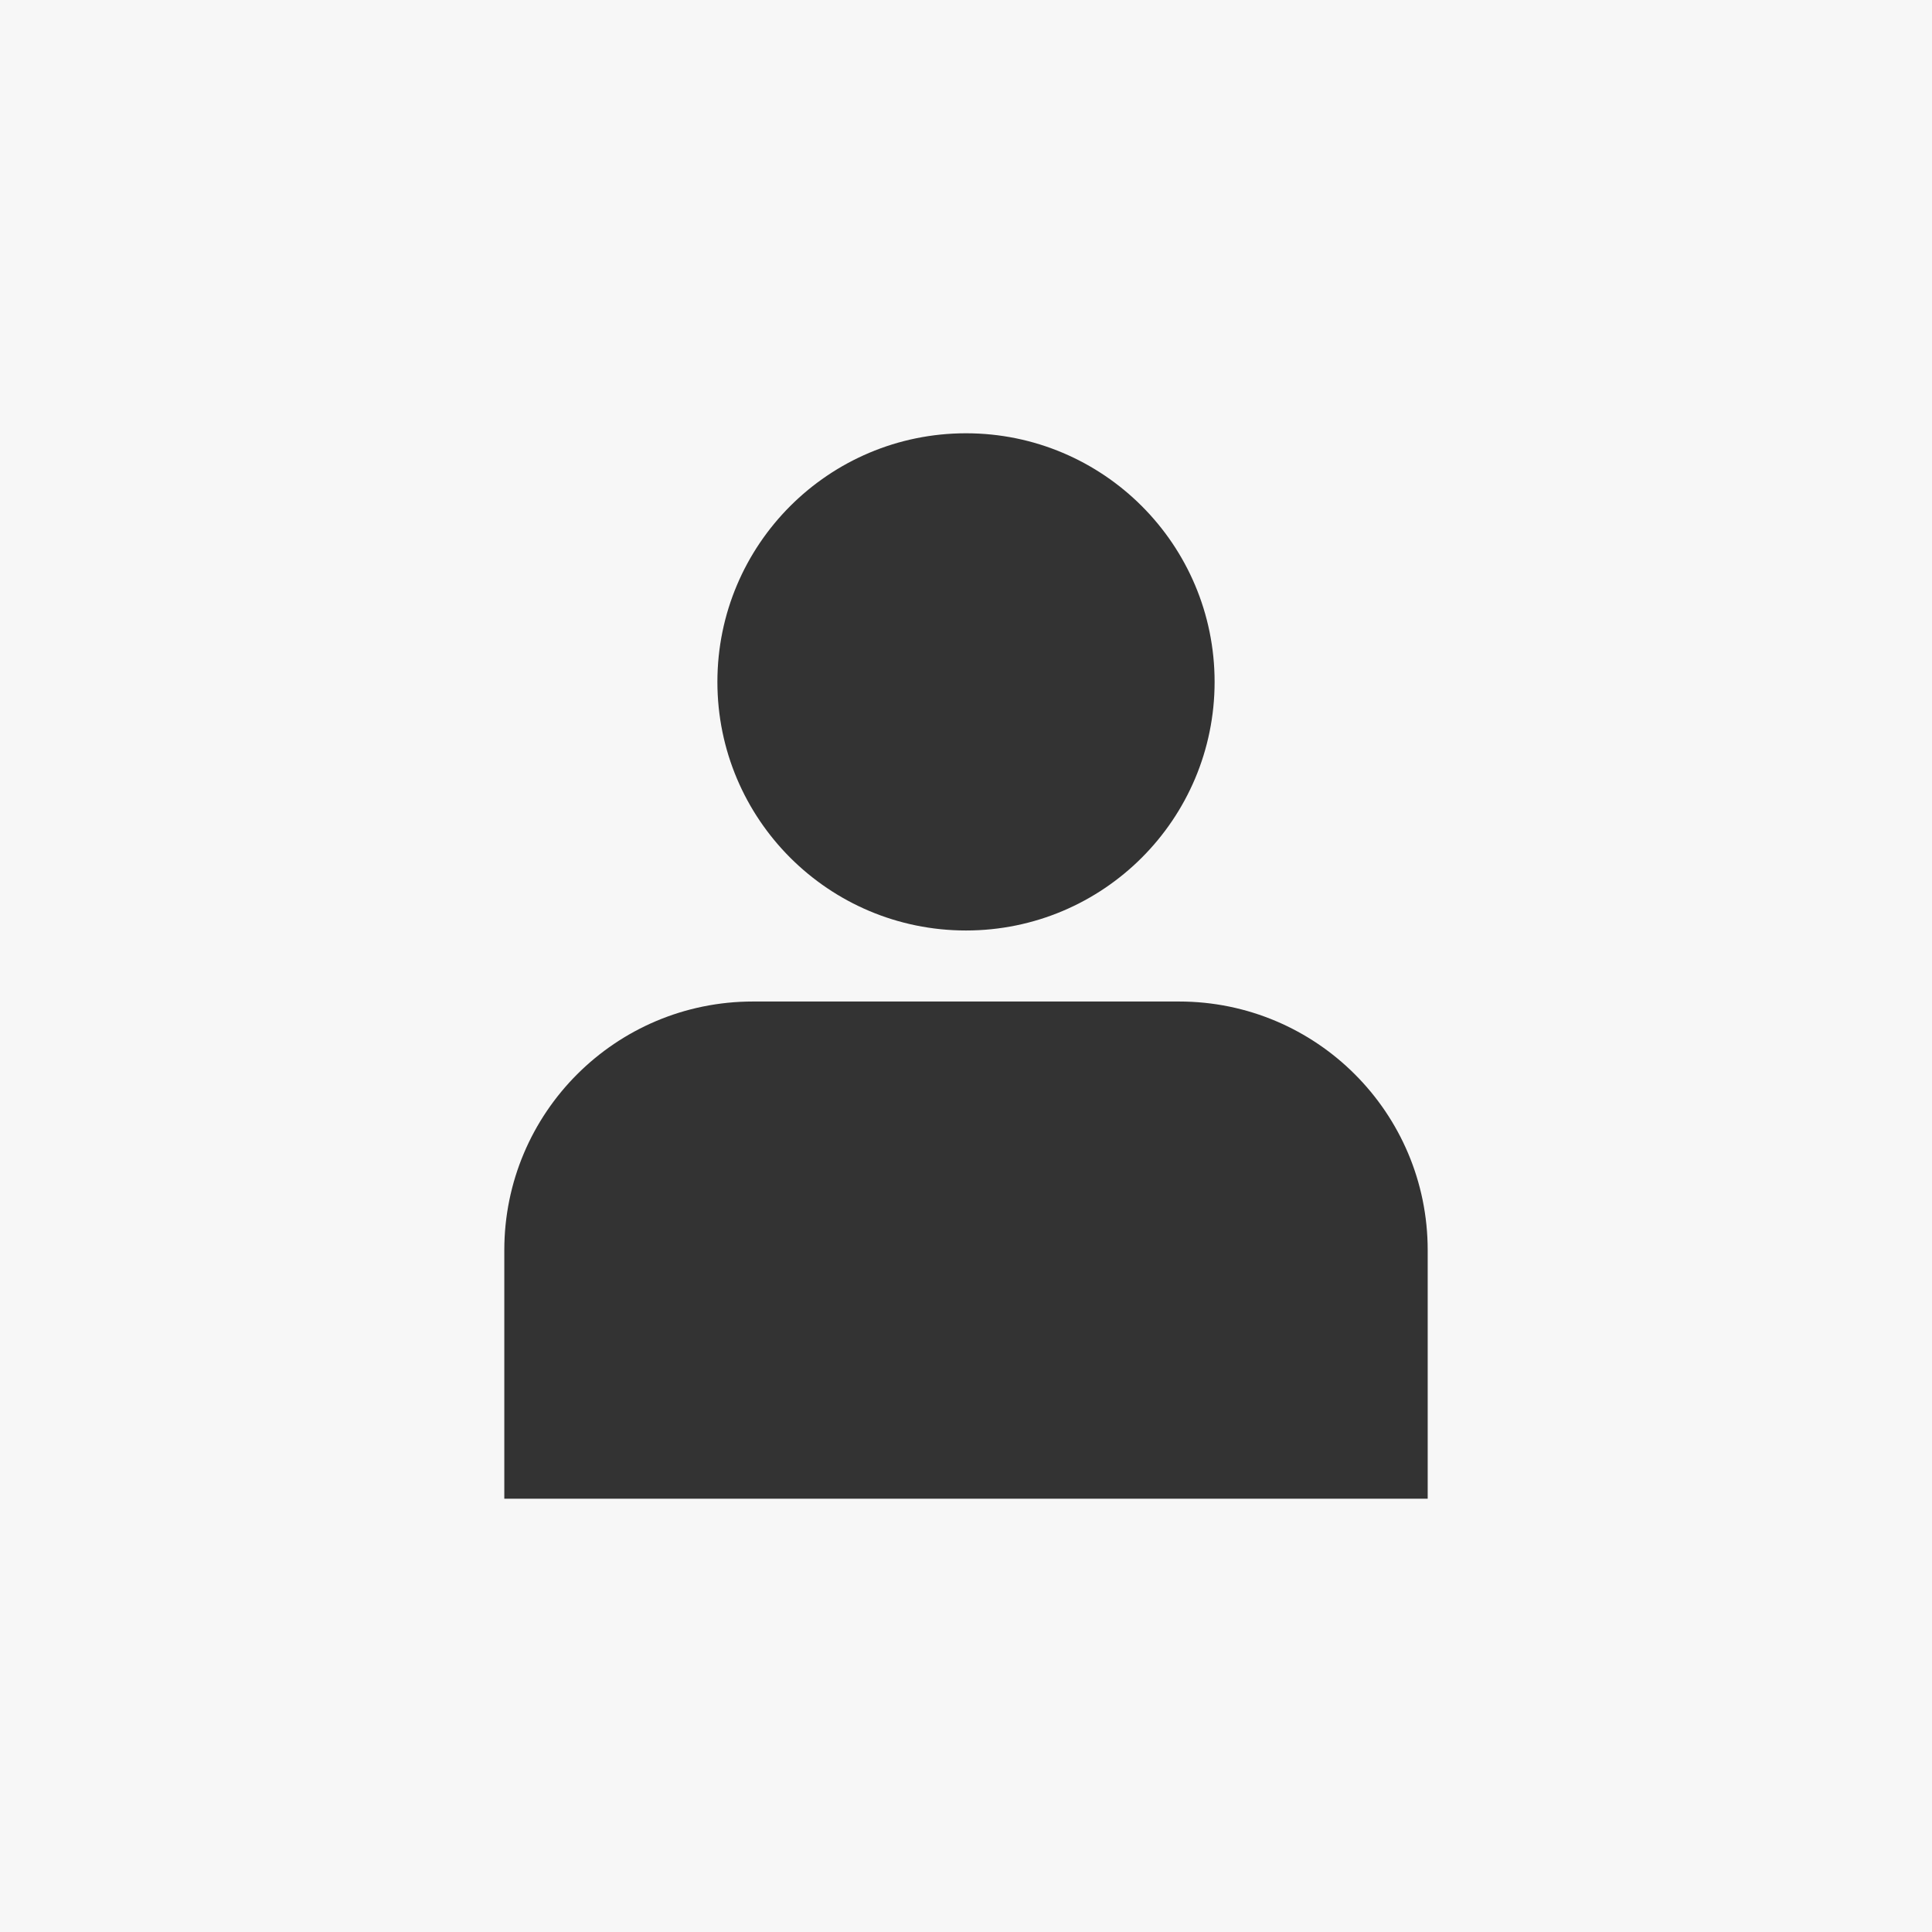
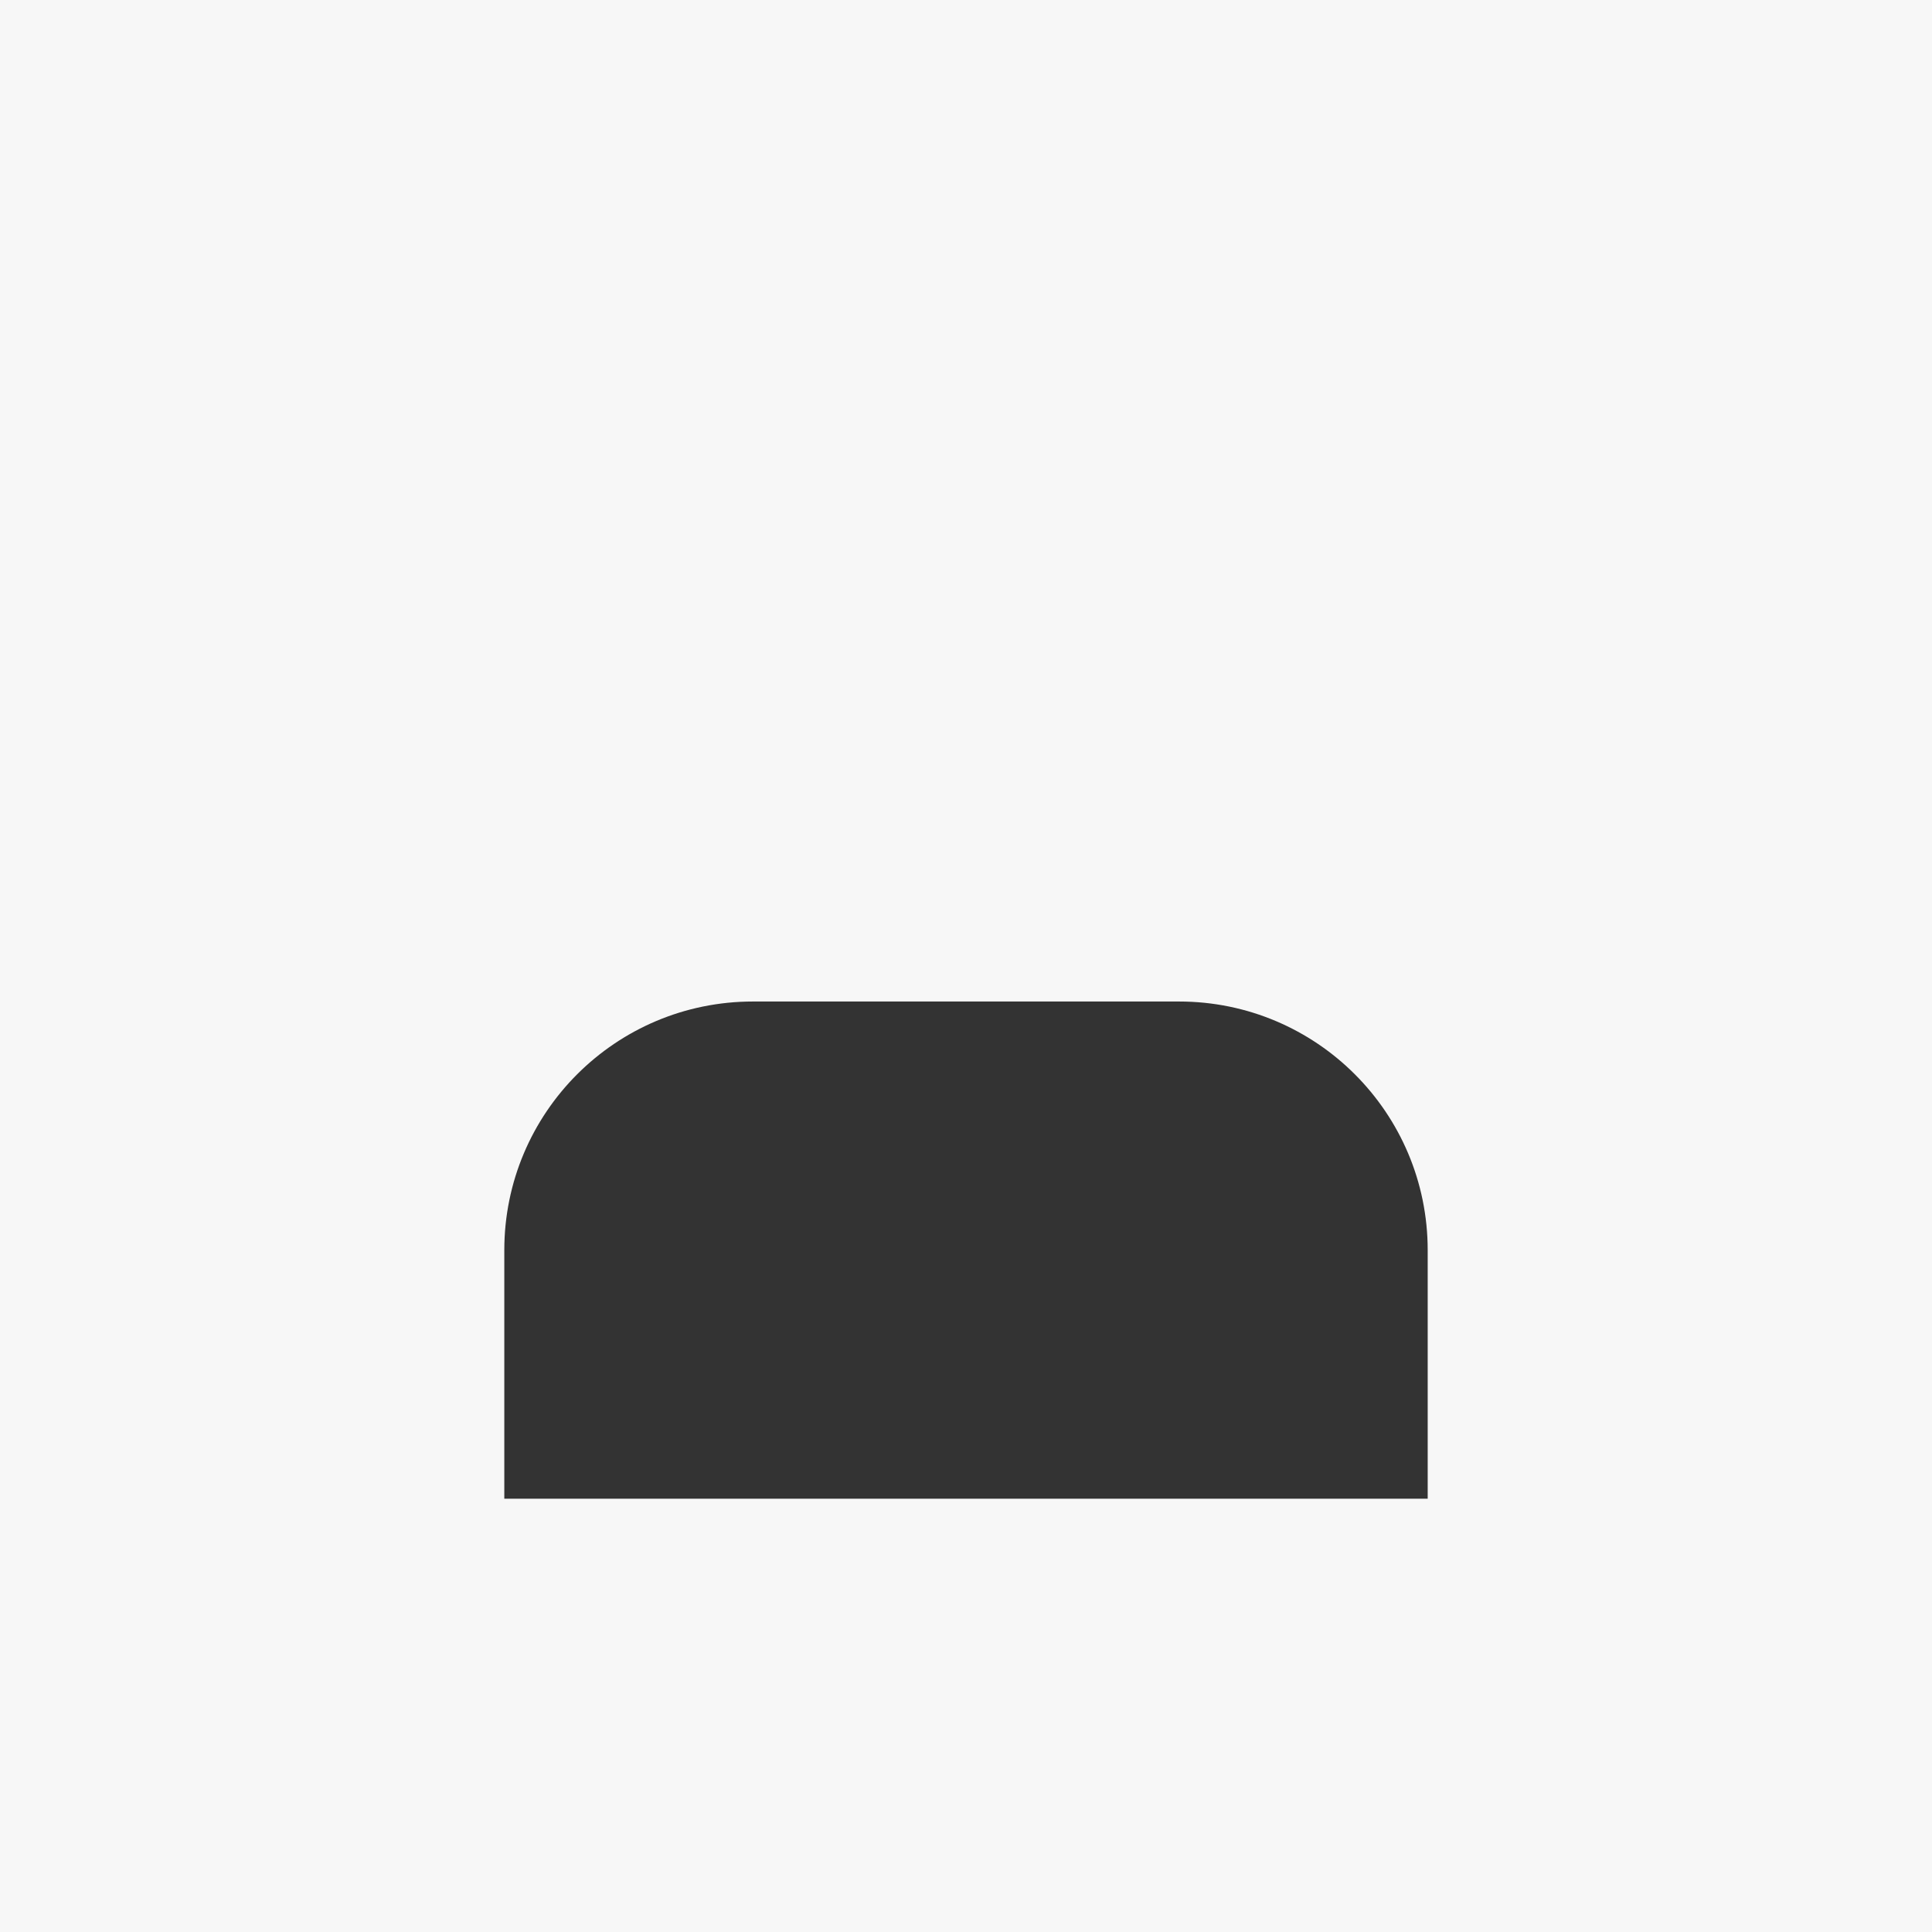
<svg xmlns="http://www.w3.org/2000/svg" width="256px" height="256px" viewBox="-5.6 -5.6 27.20 27.20" fill="none" stroke="#333333">
  <rect x="-5.6" y="-5.6" width="27.20" height="27.20" fill="#808080" stroke="none" />
  <g id="SVGRepo_bgCarrier" stroke-width="0">
    <rect x="-5.6" y="-5.6" width="27.20" height="27.20" rx="0" fill="#F7F7F7" strokewidth="0" />
  </g>
  <g id="SVGRepo_tracerCarrier" stroke-linecap="round" stroke-linejoin="round" />
  <g id="SVGRepo_iconCarrier">
-     <path d="M8 7C9.657 7 11 5.657 11 4C11 2.343 9.657 1 8 1C6.343 1 5 2.343 5 4C5 5.657 6.343 7 8 7Z" fill="#333333" />
    <path d="M14 12C14 10.343 12.657 9 11 9H5C3.343 9 2 10.343 2 12V15H14V12Z" fill="#333333" />
  </g>
</svg>